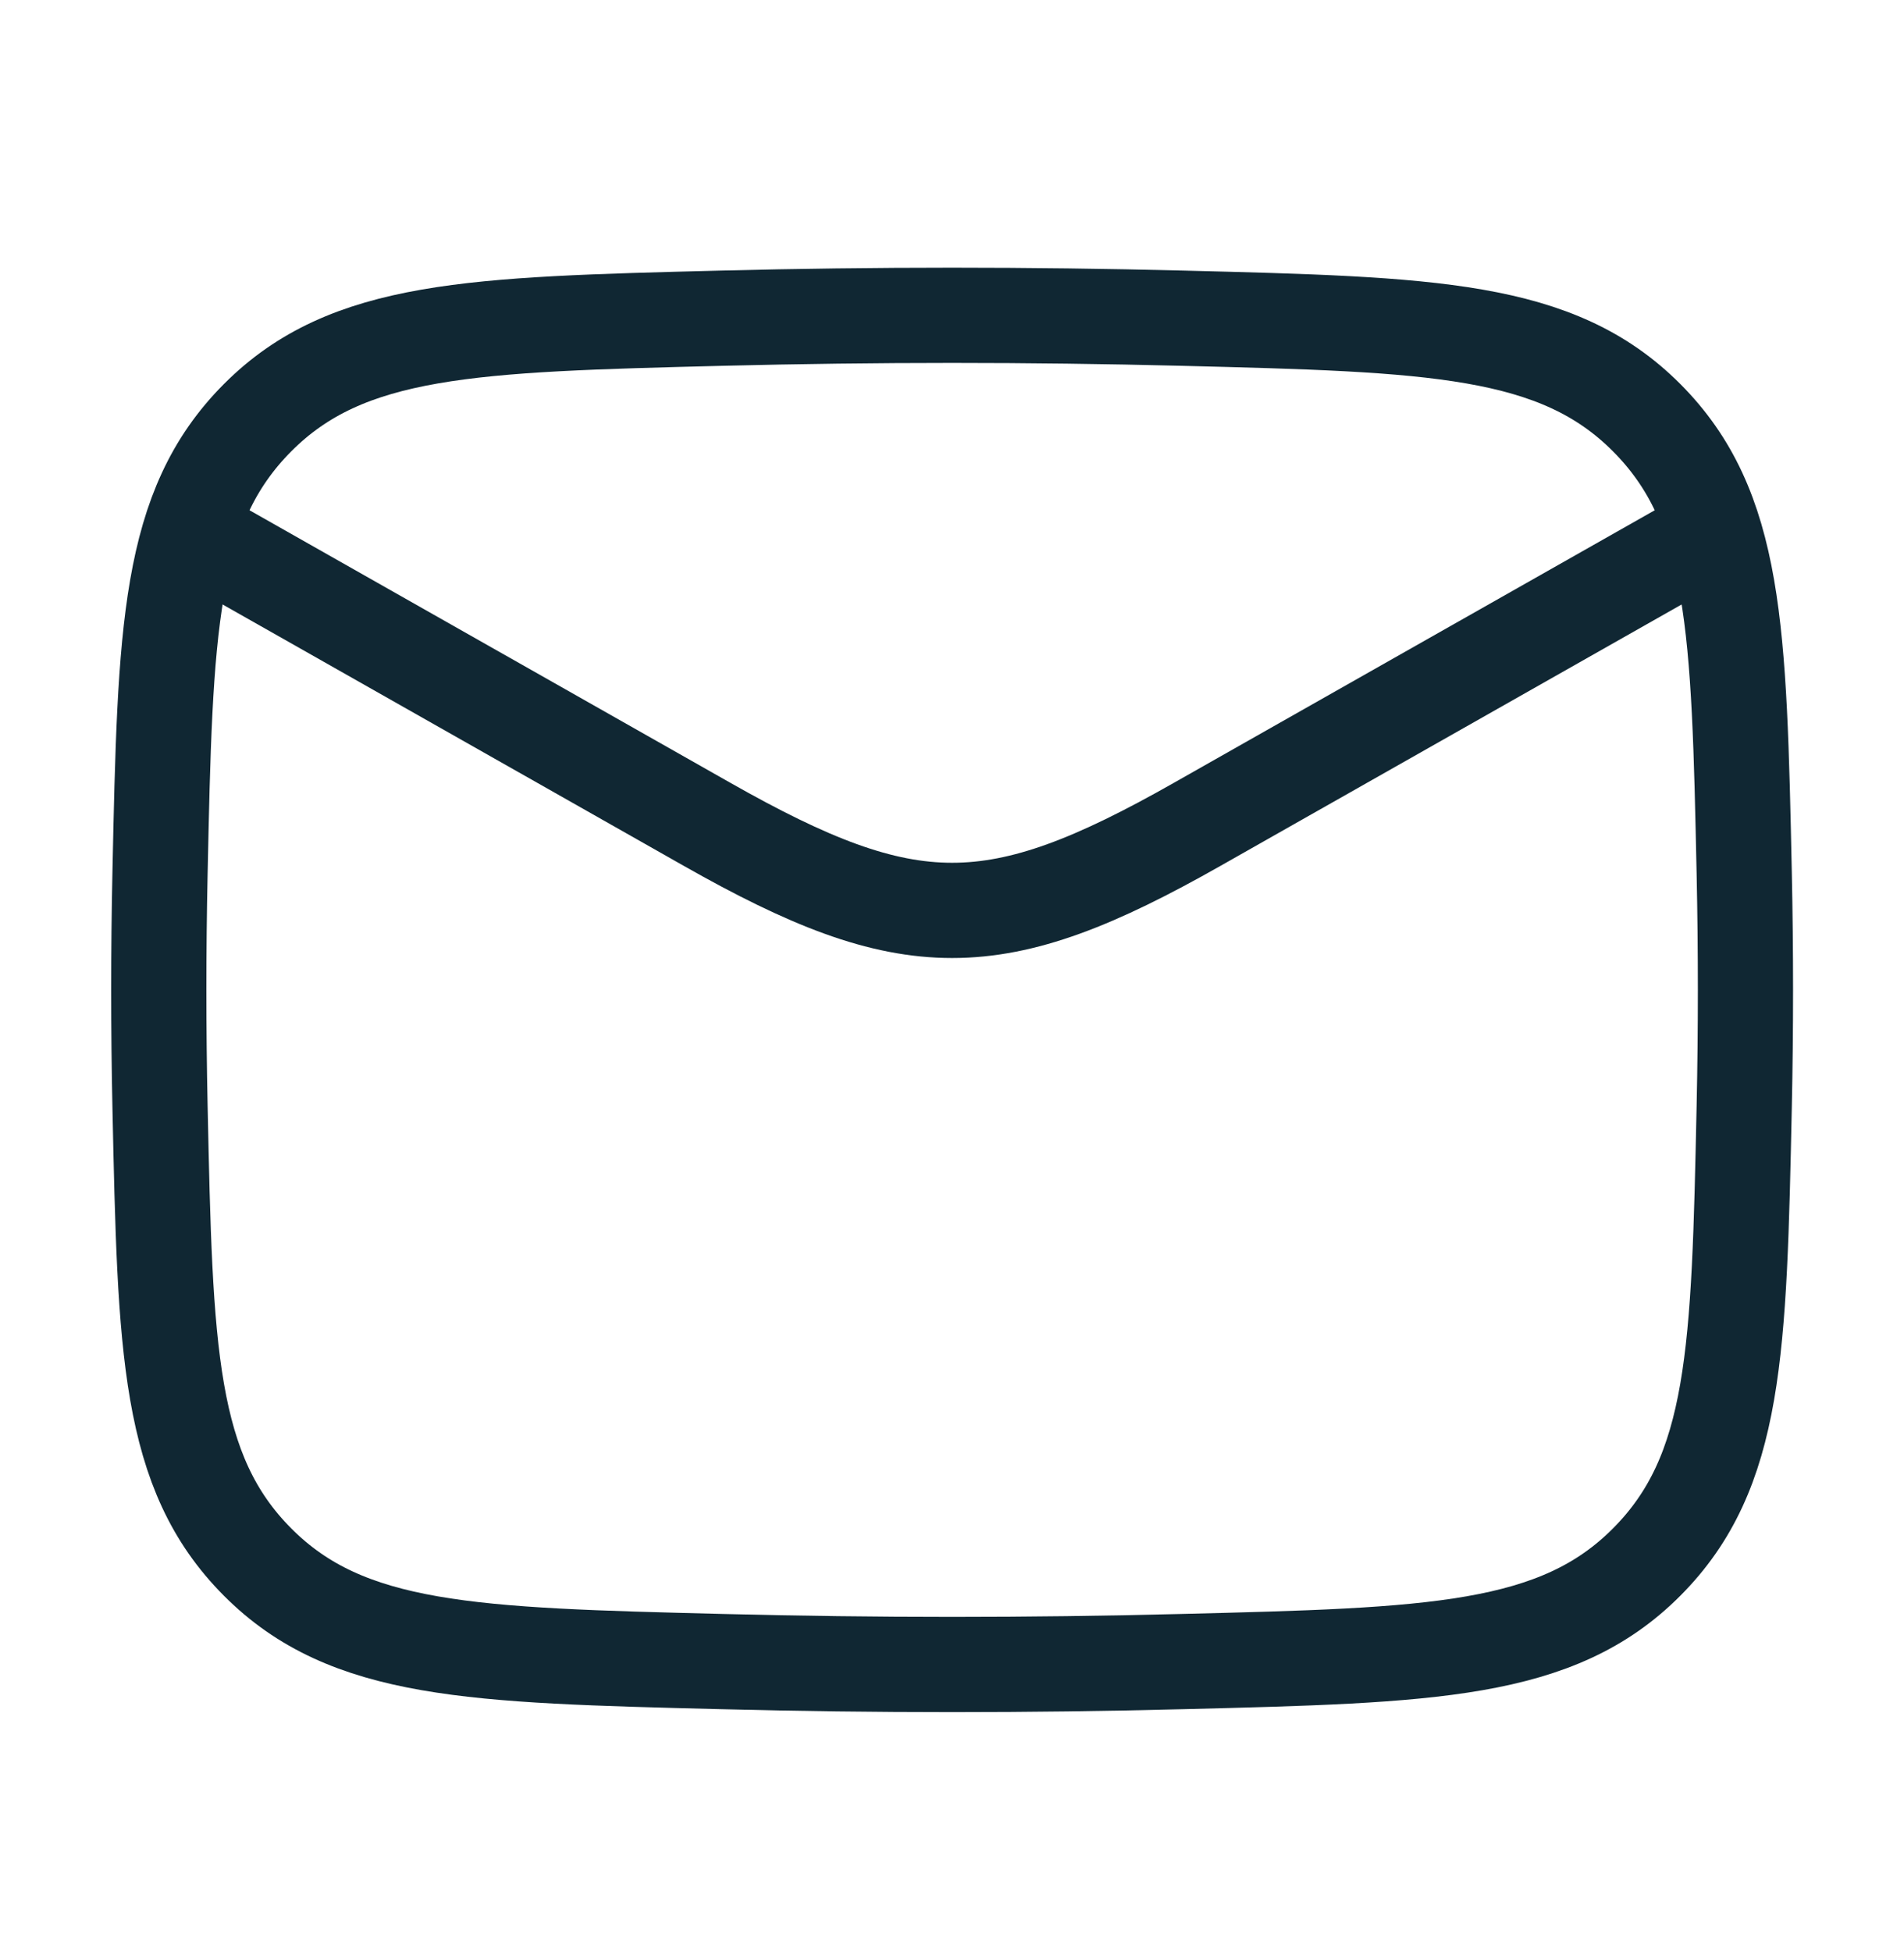
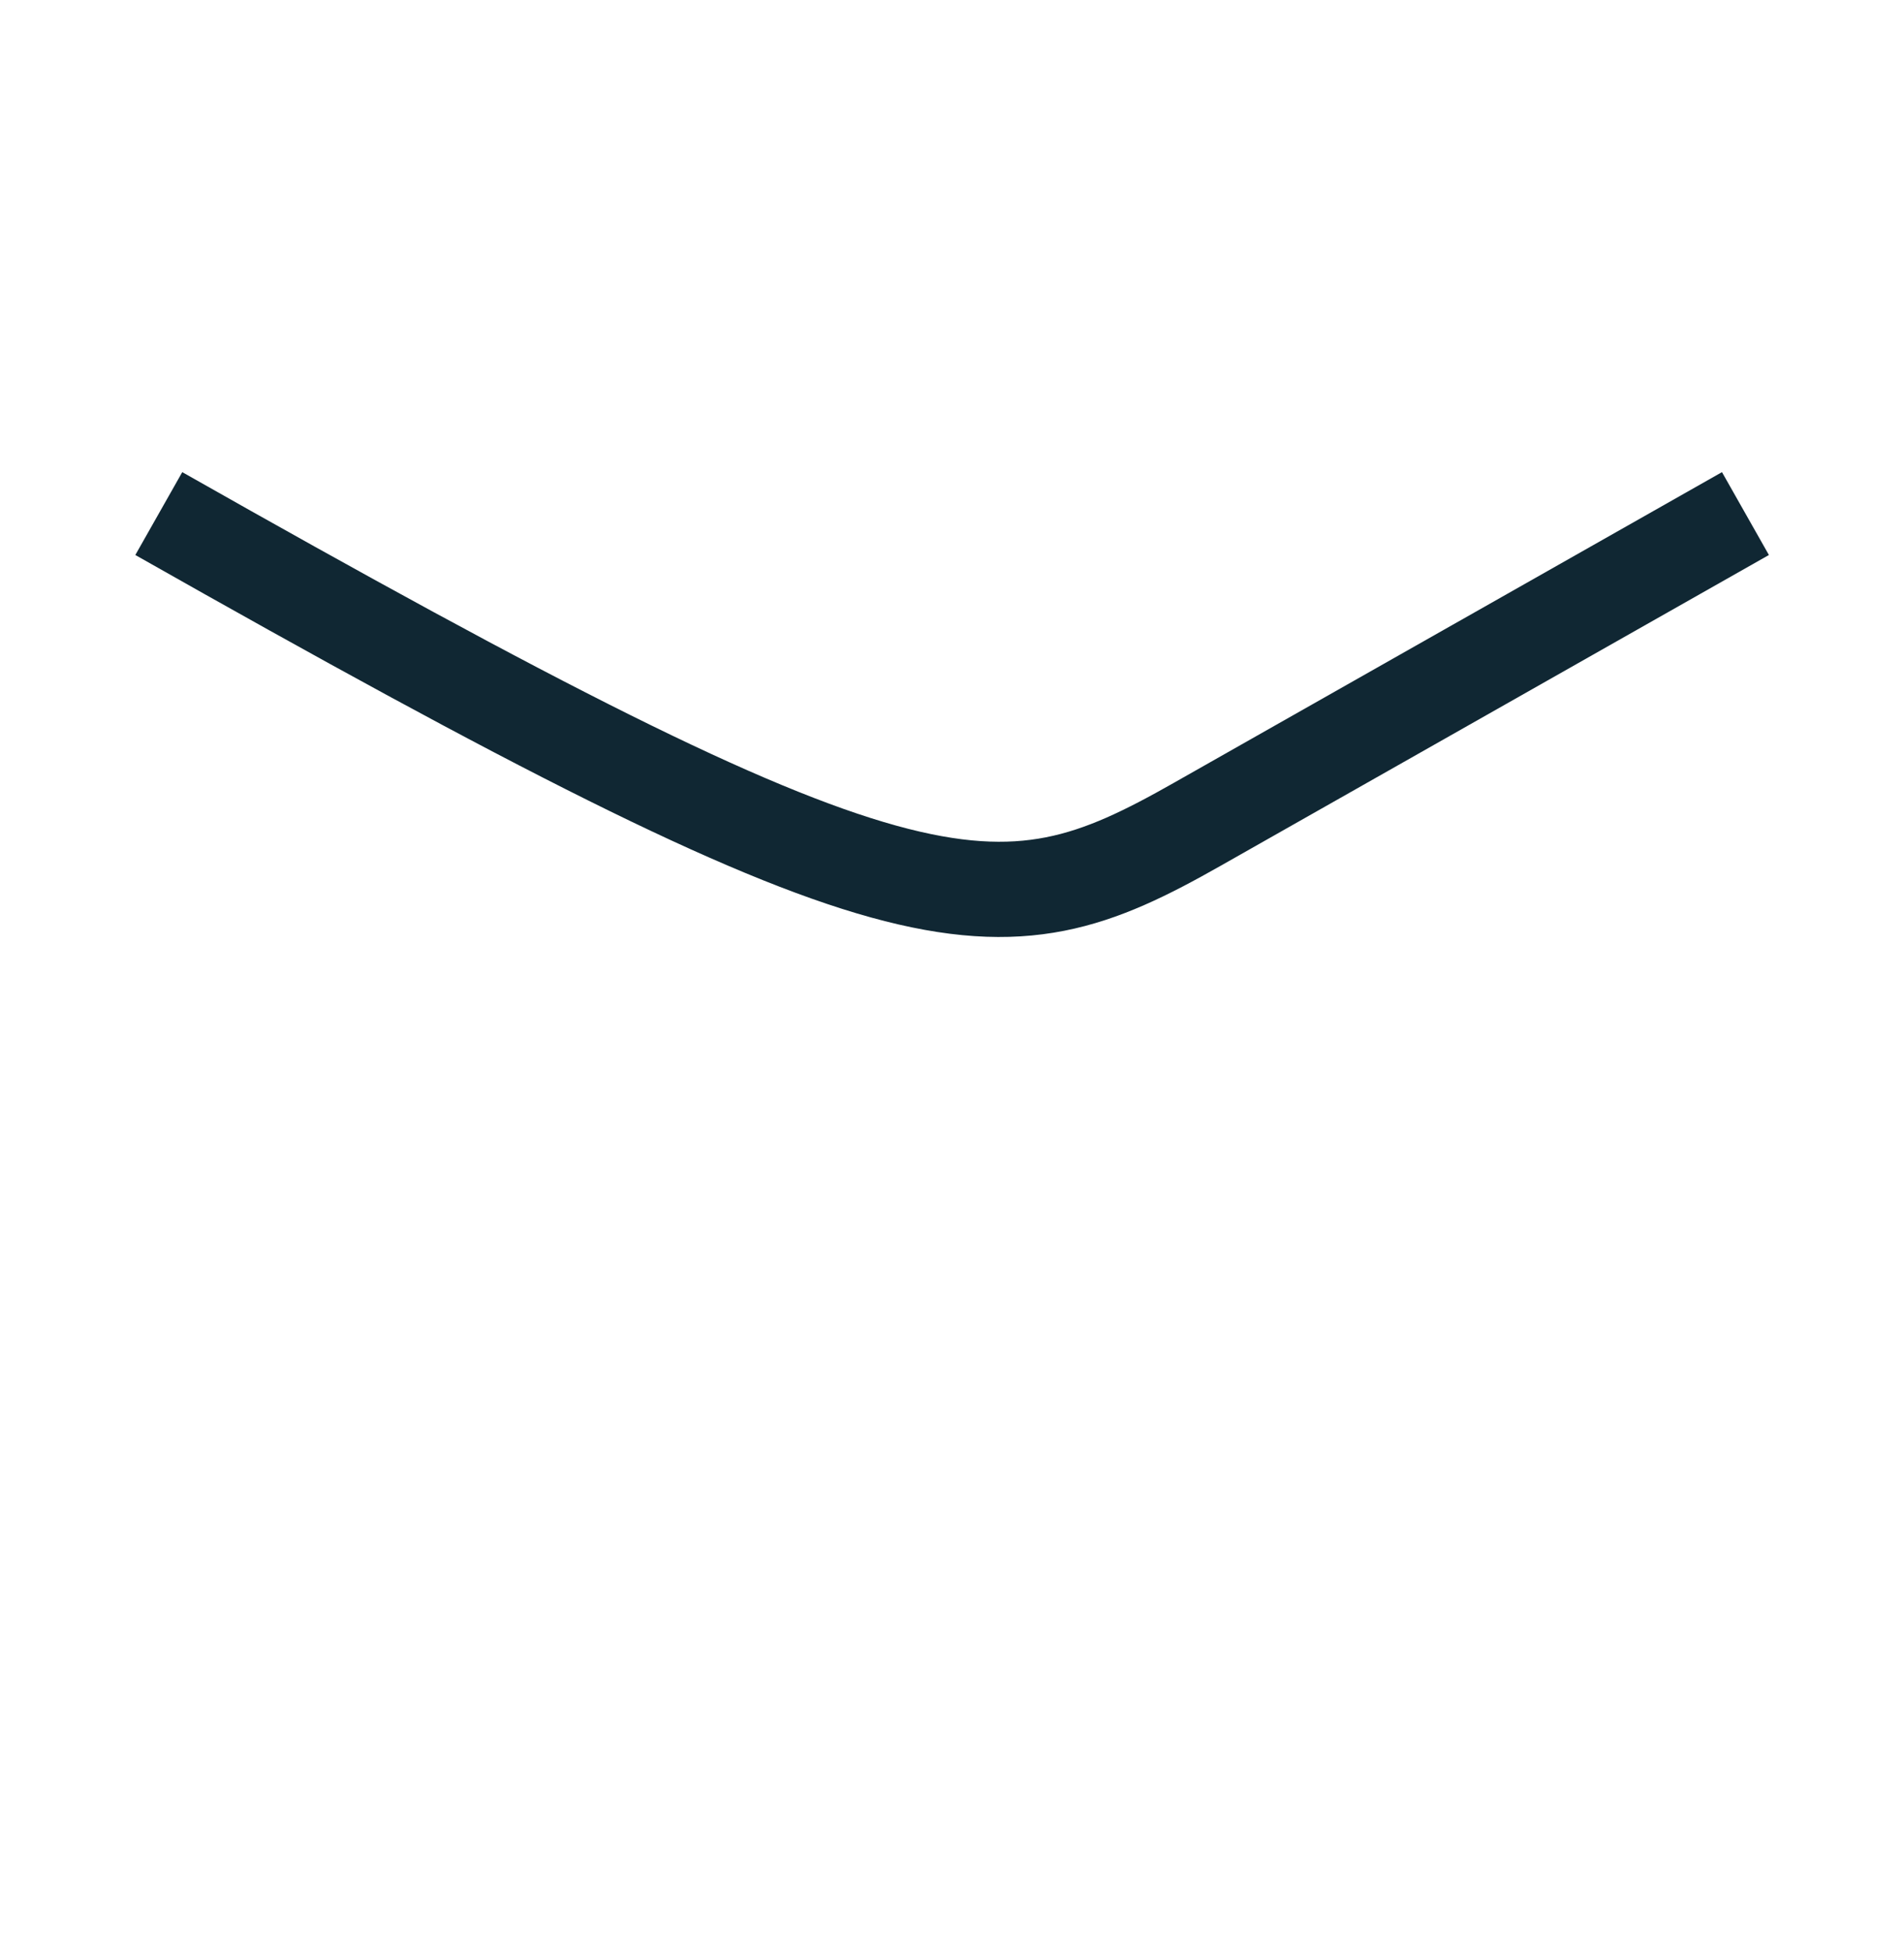
<svg xmlns="http://www.w3.org/2000/svg" width="40" height="41" viewBox="0 0 40 41" fill="none">
-   <path d="M3.336 10.785L14.858 17.313C19.105 19.72 20.9 19.72 25.148 17.313L36.669 10.785" stroke="#102733" stroke-width="2" stroke-linejoin="round" />
-   <path d="M3.362 23.247C3.471 28.356 3.526 30.911 5.411 32.803C7.296 34.696 9.92 34.762 15.167 34.893C18.401 34.975 21.604 34.975 24.838 34.893C30.085 34.762 32.709 34.696 34.594 32.803C36.48 30.911 36.534 28.356 36.643 23.247C36.678 21.604 36.678 19.971 36.643 18.328C36.534 13.219 36.48 10.665 34.594 8.772C32.709 6.88 30.085 6.814 24.838 6.682C21.604 6.601 18.401 6.601 15.167 6.682C9.92 6.814 7.296 6.88 5.411 8.772C3.526 10.665 3.471 13.219 3.362 18.328C3.327 19.971 3.327 21.604 3.362 23.247Z" stroke="#102733" stroke-width="2" stroke-linejoin="round" />
+   <path d="M3.336 10.785C19.105 19.72 20.9 19.72 25.148 17.313L36.669 10.785" stroke="#102733" stroke-width="2" stroke-linejoin="round" />
</svg>